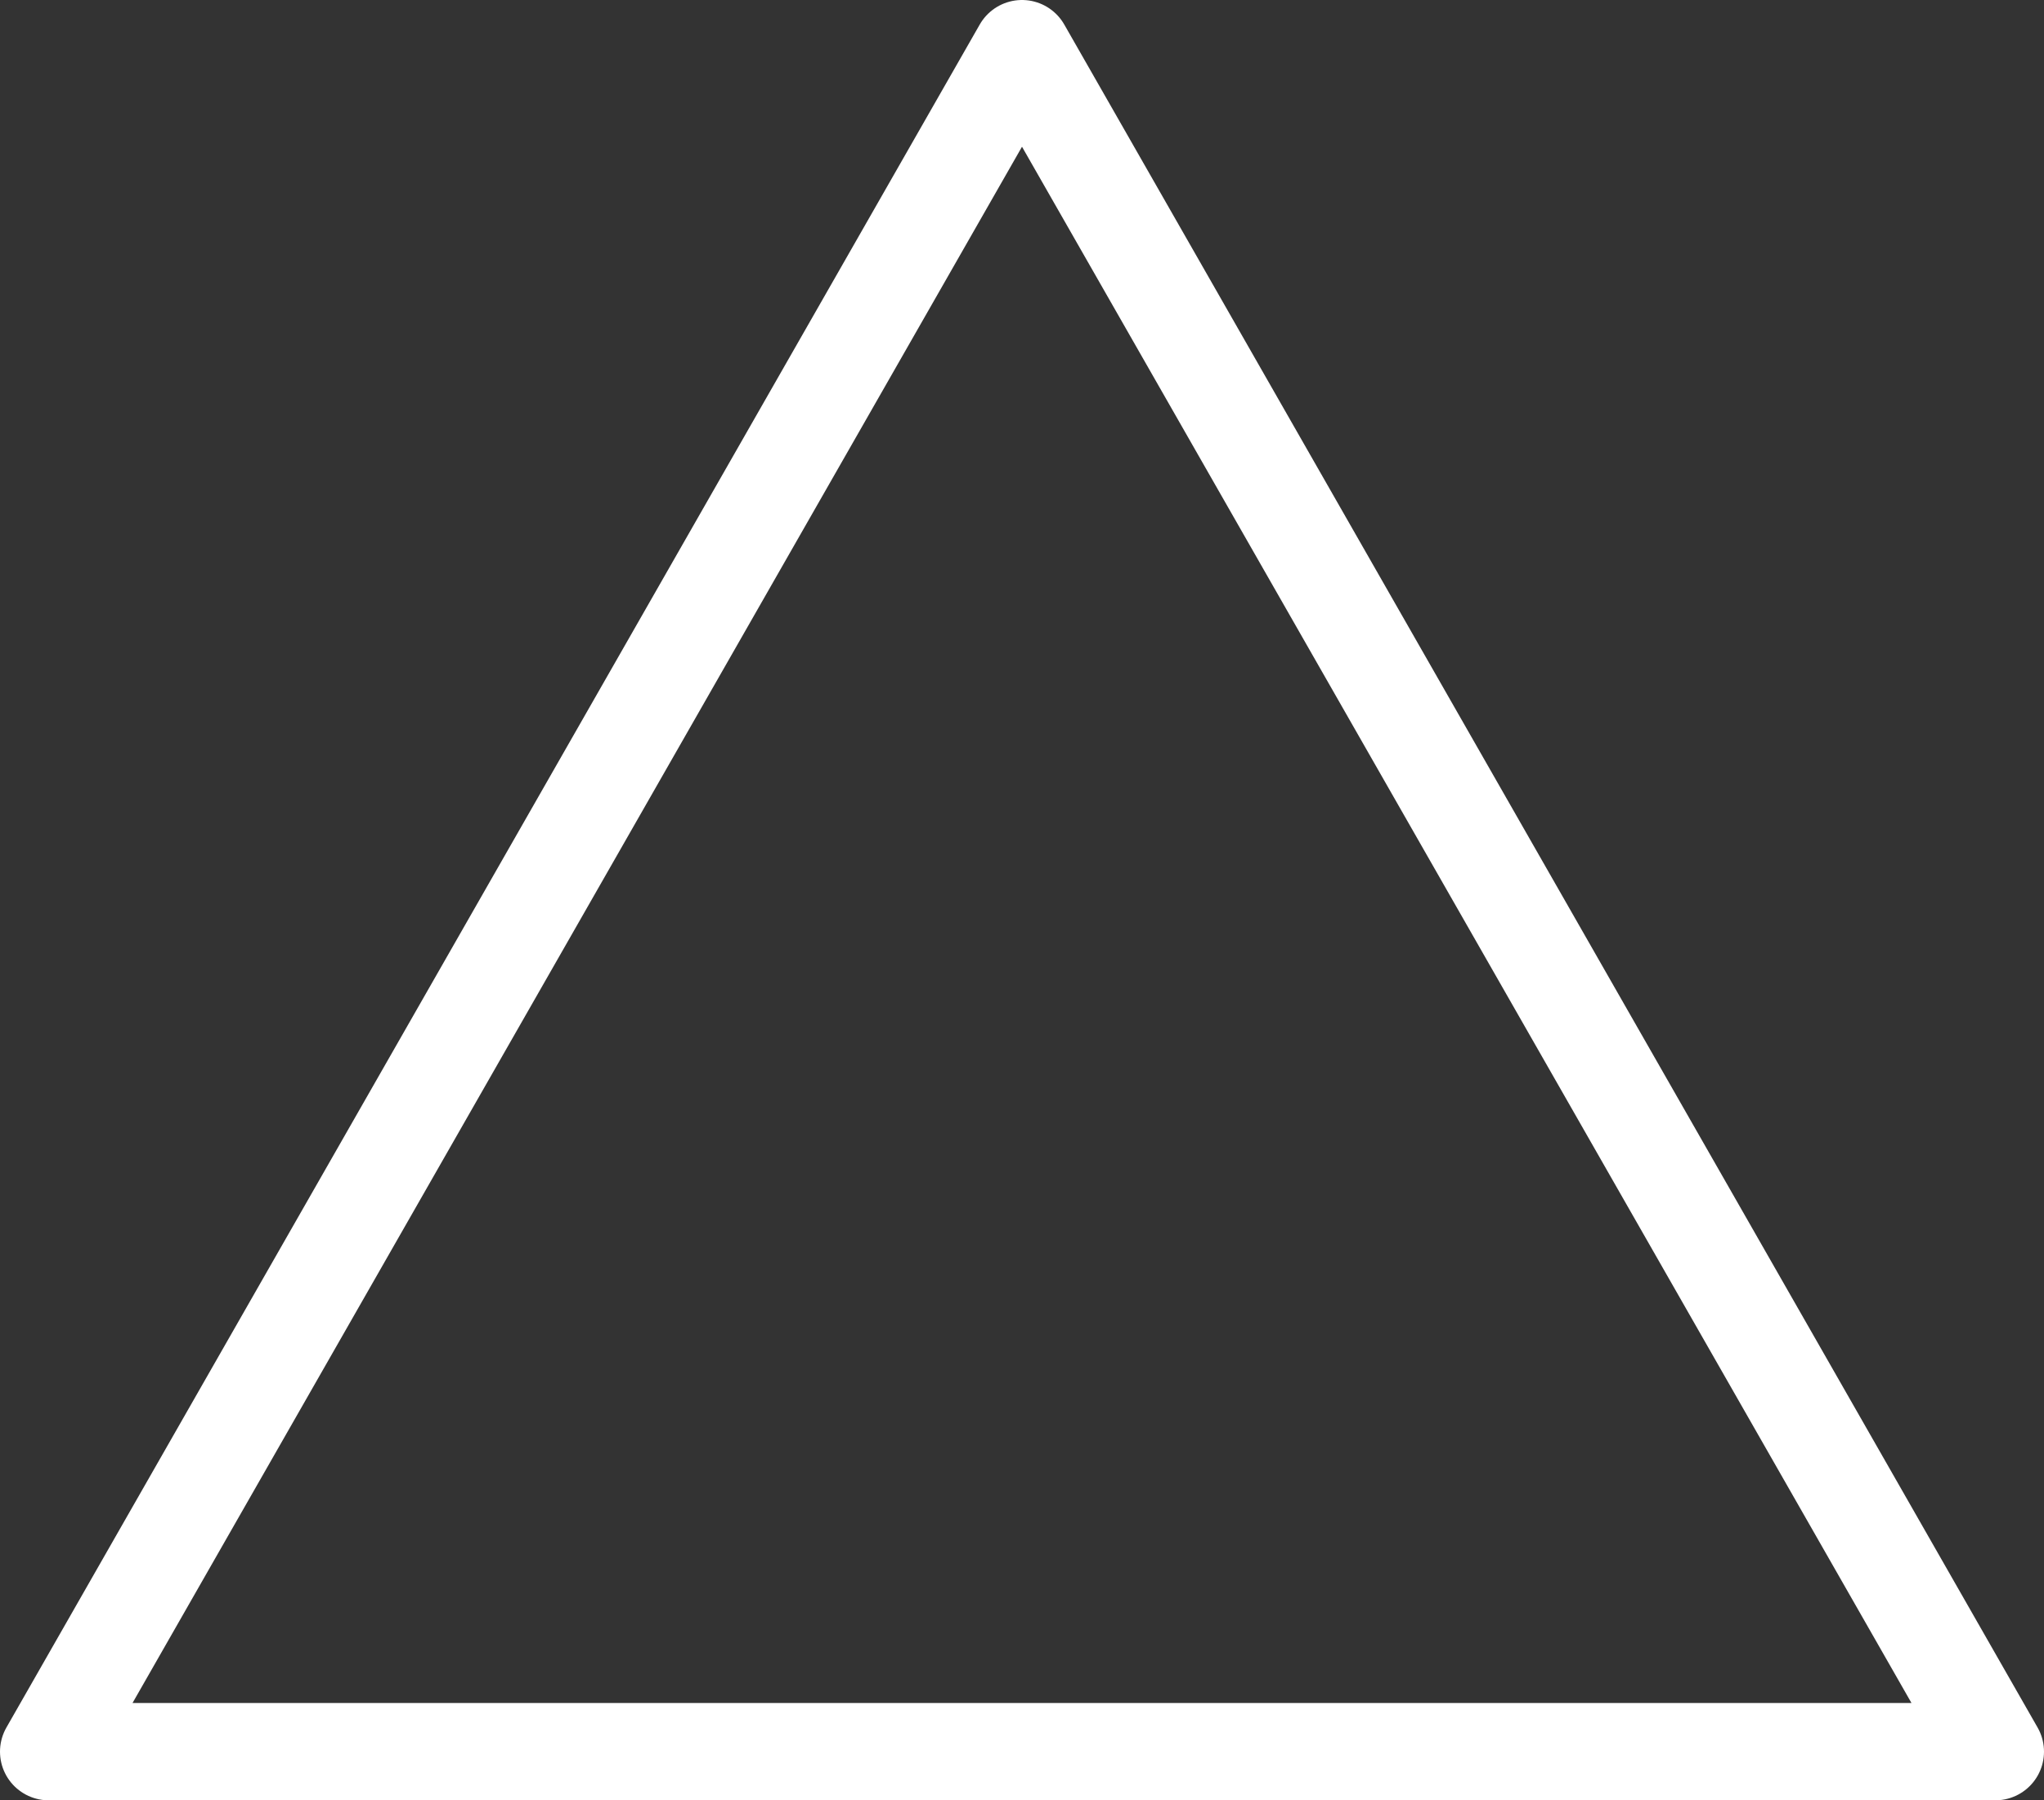
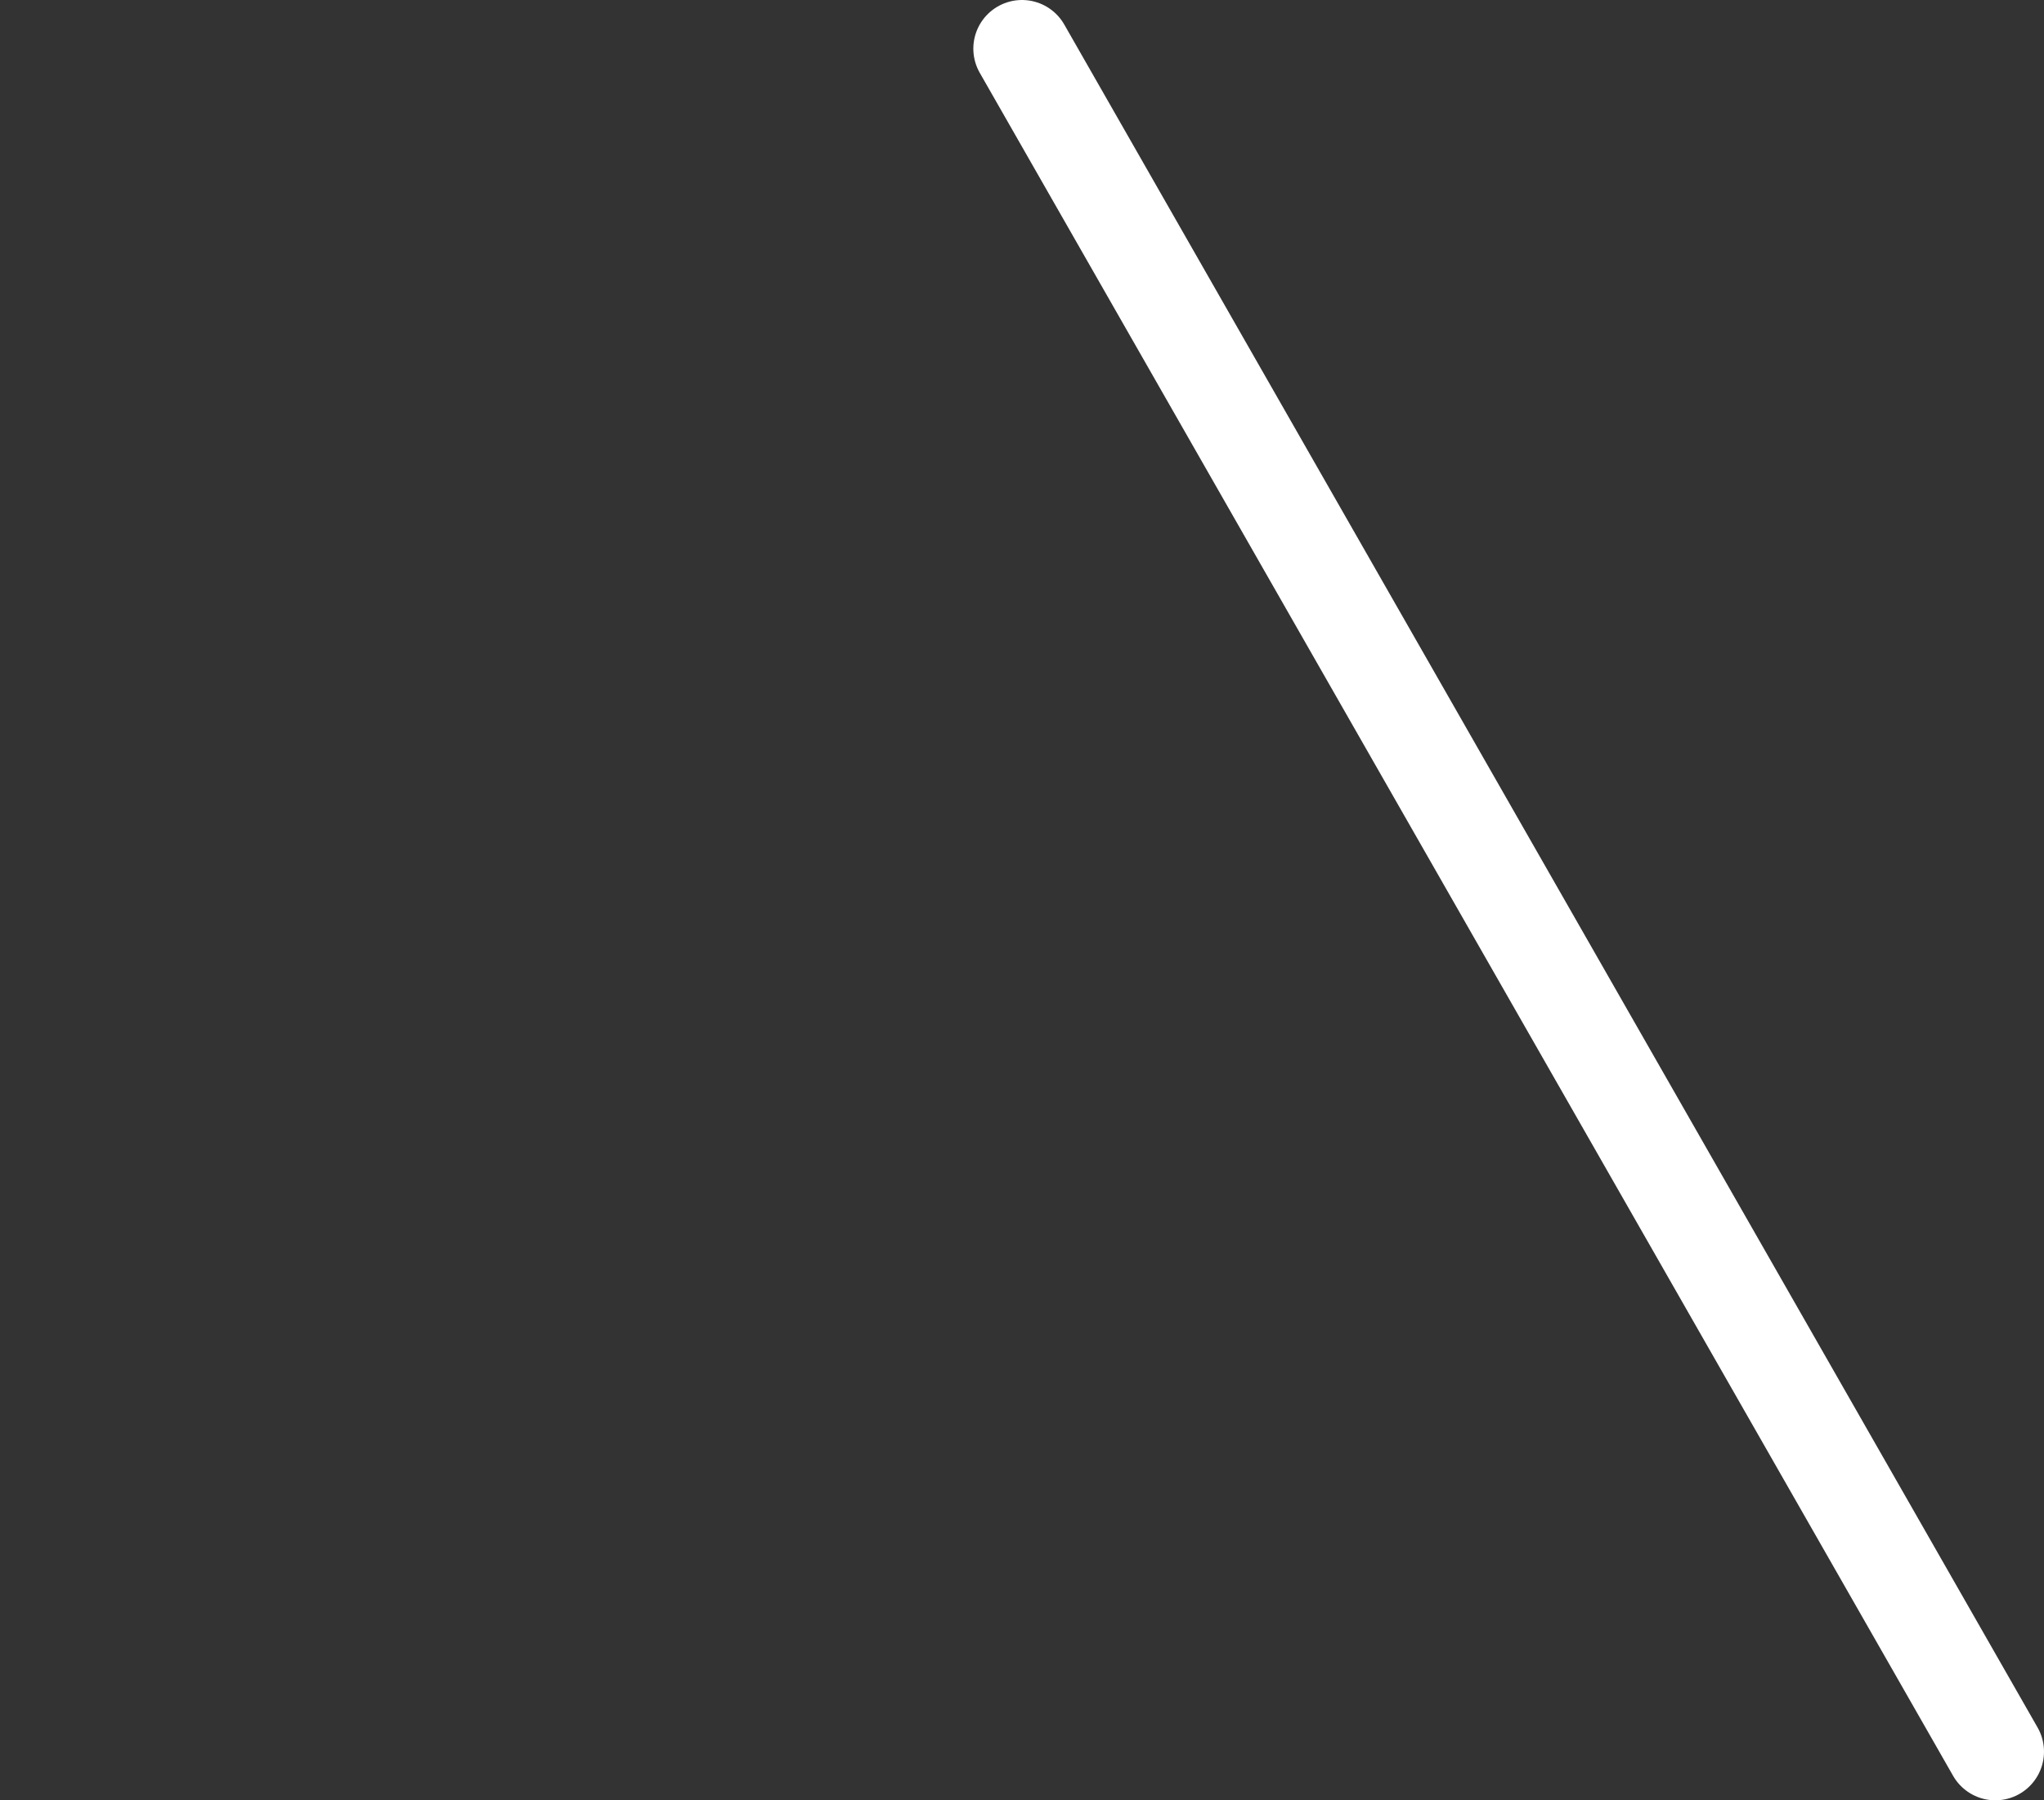
<svg xmlns="http://www.w3.org/2000/svg" width="42" height="37" viewBox="0 0 42 37" fill="none">
  <rect x="0" y="0" width="42" height="37" fill="#333333" stroke="none" />
-   <path d="M21 1L41 36H1L21 1Z" stroke="white" stroke-width="2" stroke-linecap="round" stroke-linejoin="round" />
+   <path d="M21 1L41 36L21 1Z" stroke="white" stroke-width="2" stroke-linecap="round" stroke-linejoin="round" />
</svg>